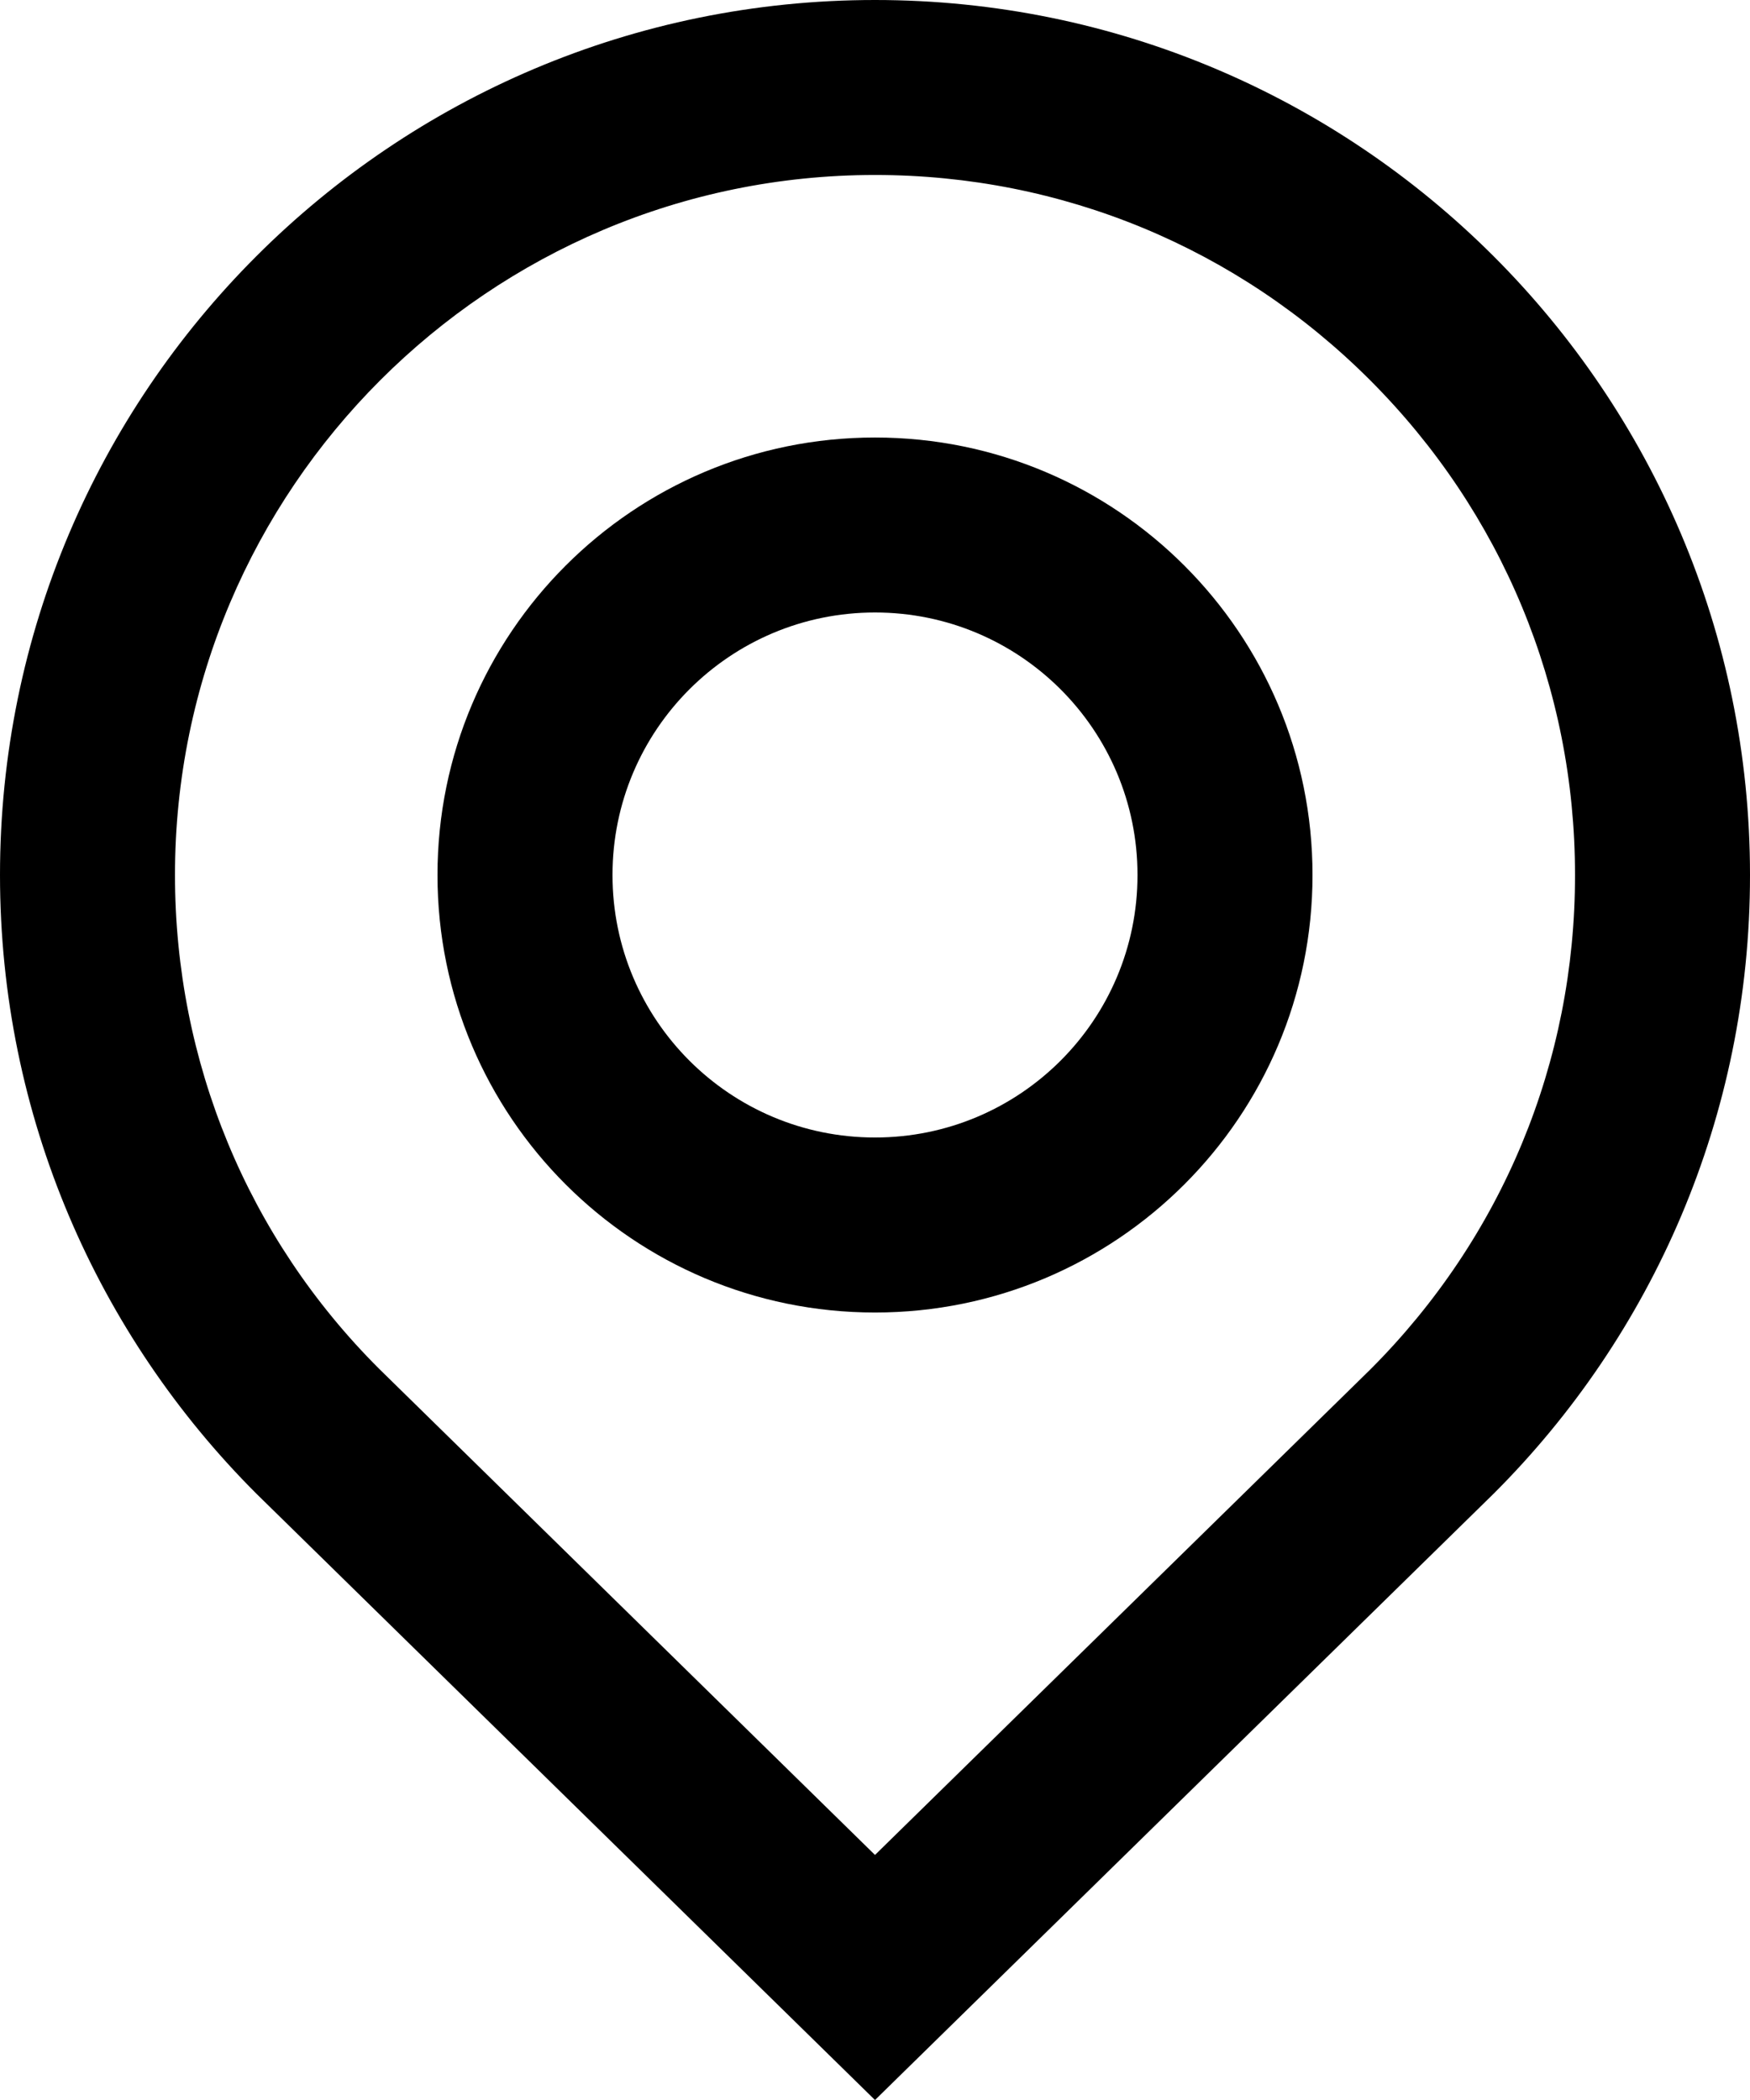
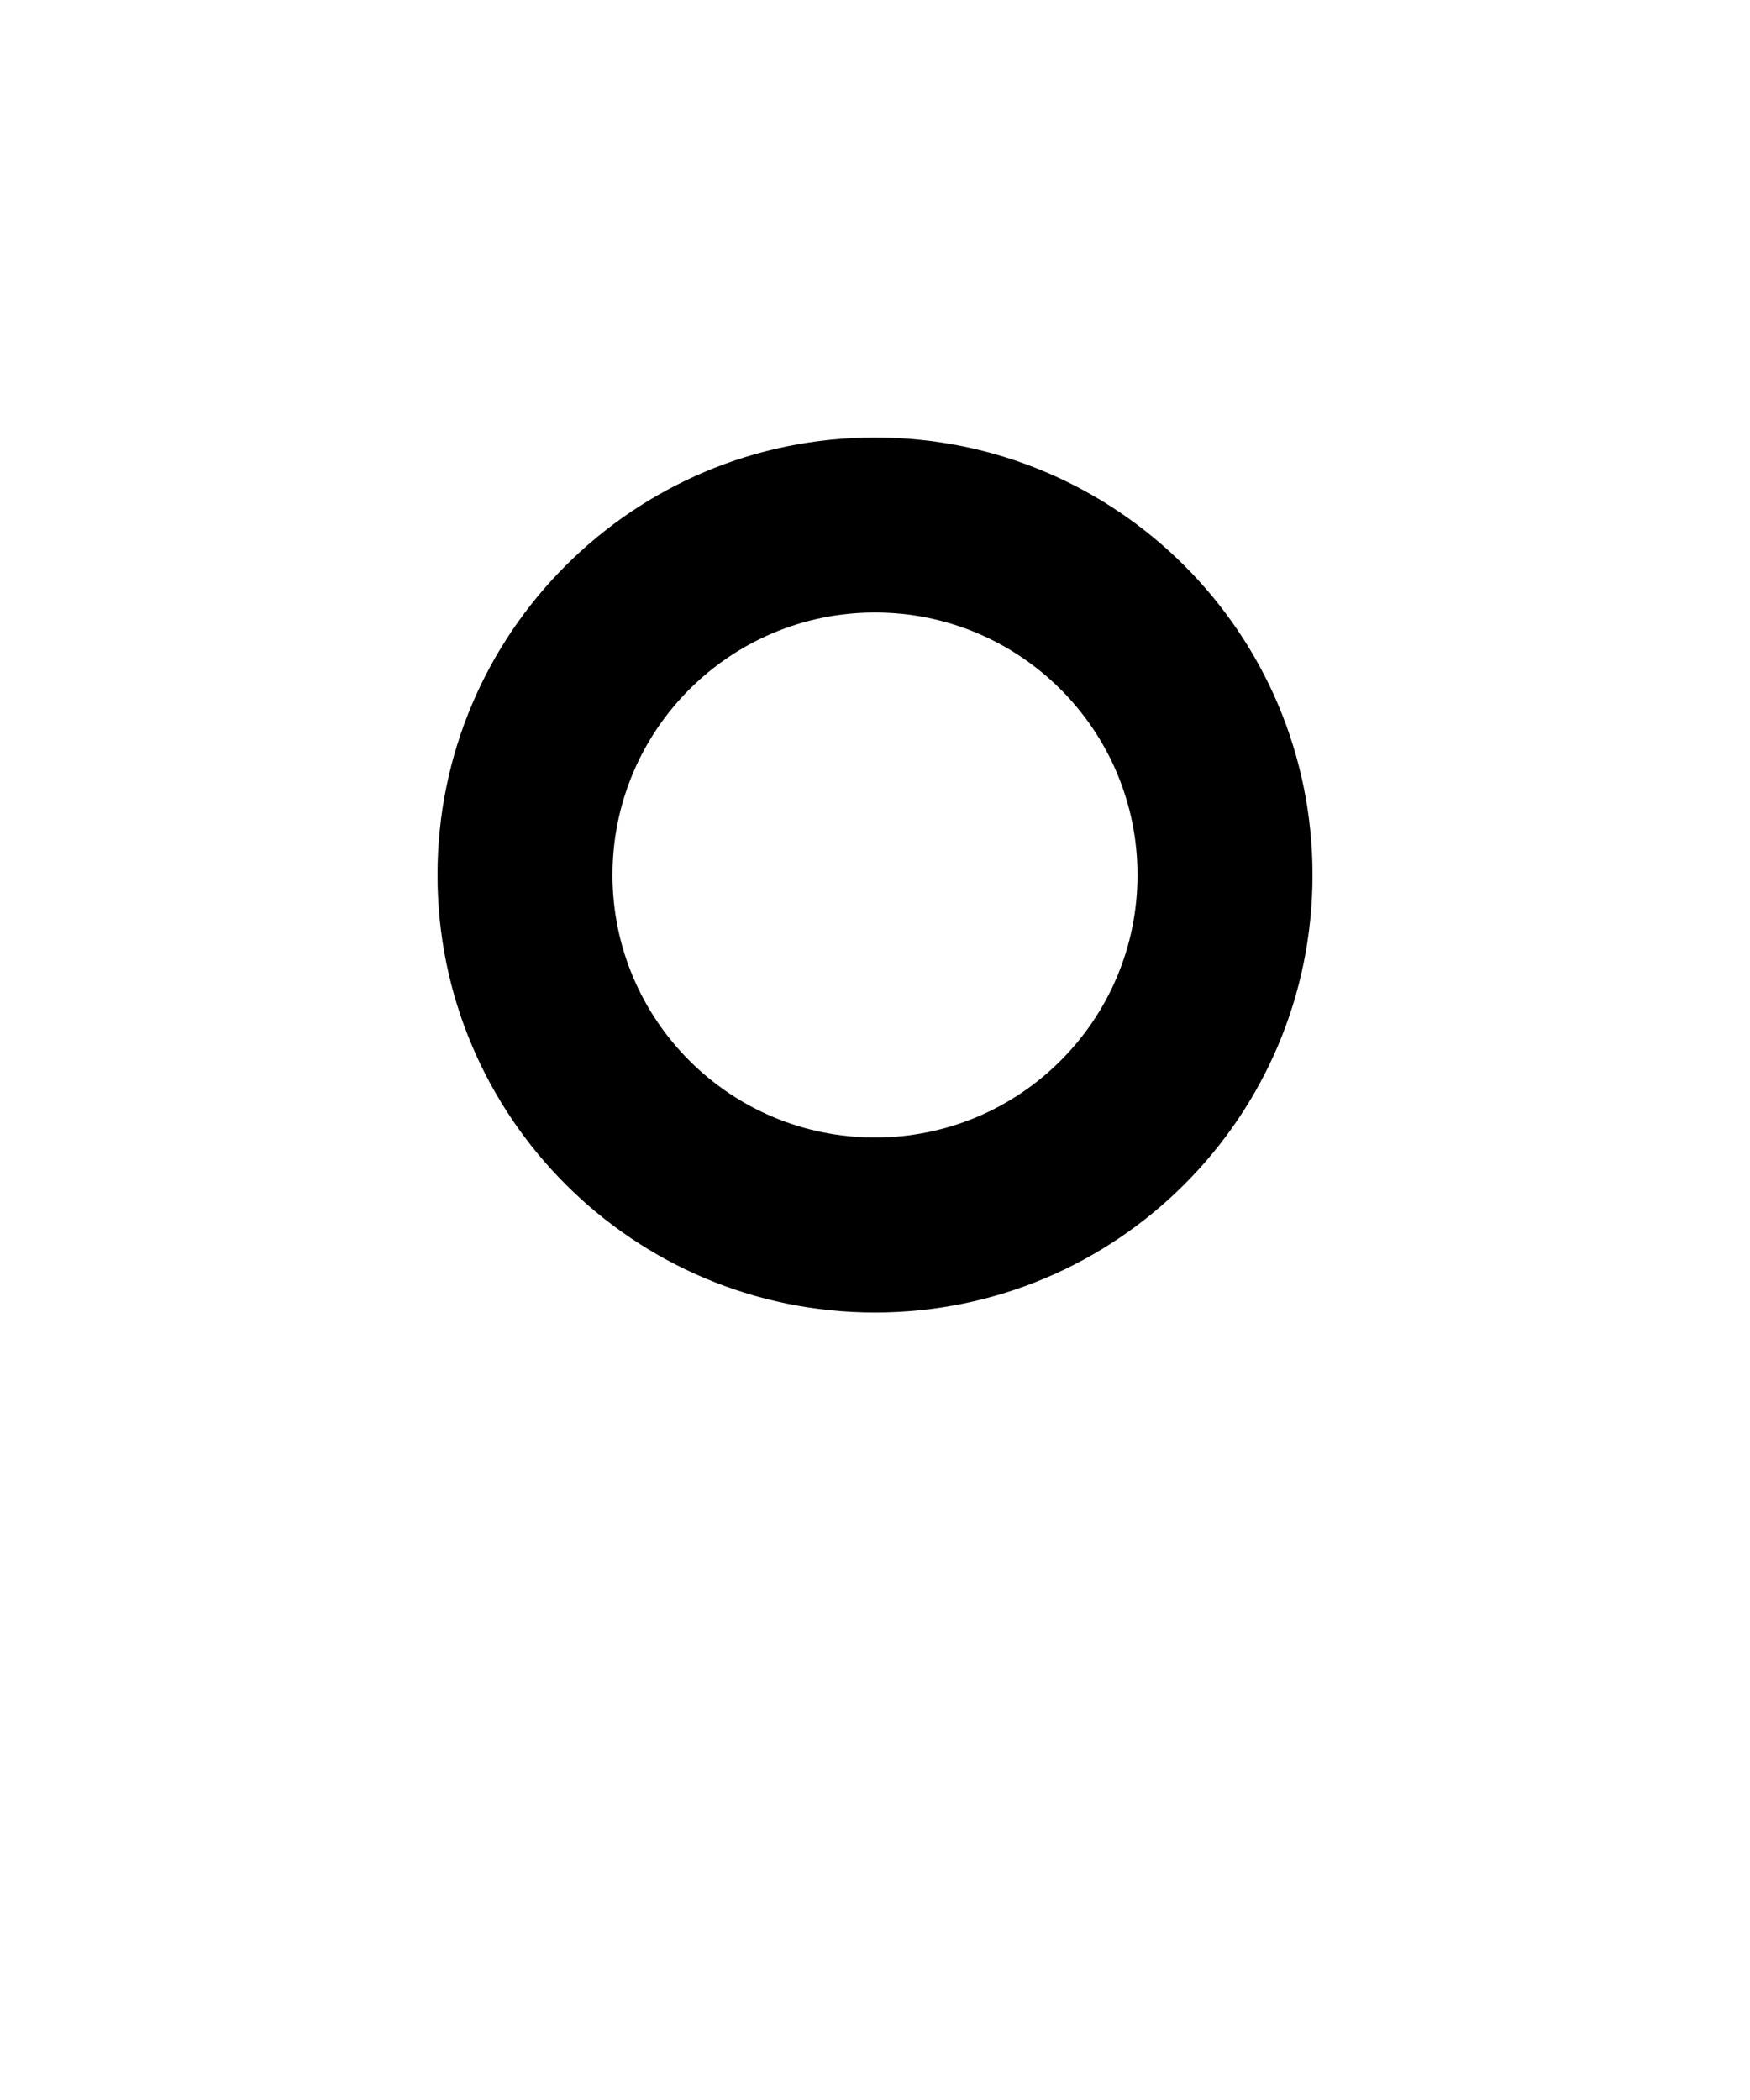
<svg xmlns="http://www.w3.org/2000/svg" fill="#000000" version="1.0" x="0px" y="0px" viewBox="16.667 10 66.666 80" enable-background="new 0 0 100 100" xml:space="preserve">
-   <path d="M50,10c-18.401,0-33.333,14.915-33.333,33.333c0,9.199,3.73,17.533,9.766,23.568L50,90l23.574-23.105  c6.035-6.028,9.766-14.362,9.759-23.568C83.333,24.932,68.411,10,50,10z M68.864,62.175L50,80.664L31.101,62.136  c-4.994-4.987-7.768-11.684-7.768-18.803c0-14.704,11.963-26.667,26.667-26.667c7.122,0,13.821,2.777,18.857,7.813  c5.036,5.039,7.81,11.732,7.81,18.848C76.673,50.452,73.899,57.142,68.864,62.175z" />
-   <path d="M50,26.667c-9.206,0-16.667,7.461-16.667,16.667C33.333,52.539,40.794,60,50,60s16.667-7.461,16.667-16.667  C66.667,34.127,59.206,26.667,50,26.667z M50,53.333c-5.521,0-10-4.473-10-10s4.479-10,10-10s10,4.473,10,10  S55.521,53.333,50,53.333z" />
+   <path d="M50,26.667c-9.206,0-16.667,7.461-16.667,16.667C33.333,52.539,40.794,60,50,60s16.667-7.461,16.667-16.667  C66.667,34.127,59.206,26.667,50,26.667M50,53.333c-5.521,0-10-4.473-10-10s4.479-10,10-10s10,4.473,10,10  S55.521,53.333,50,53.333z" />
</svg>